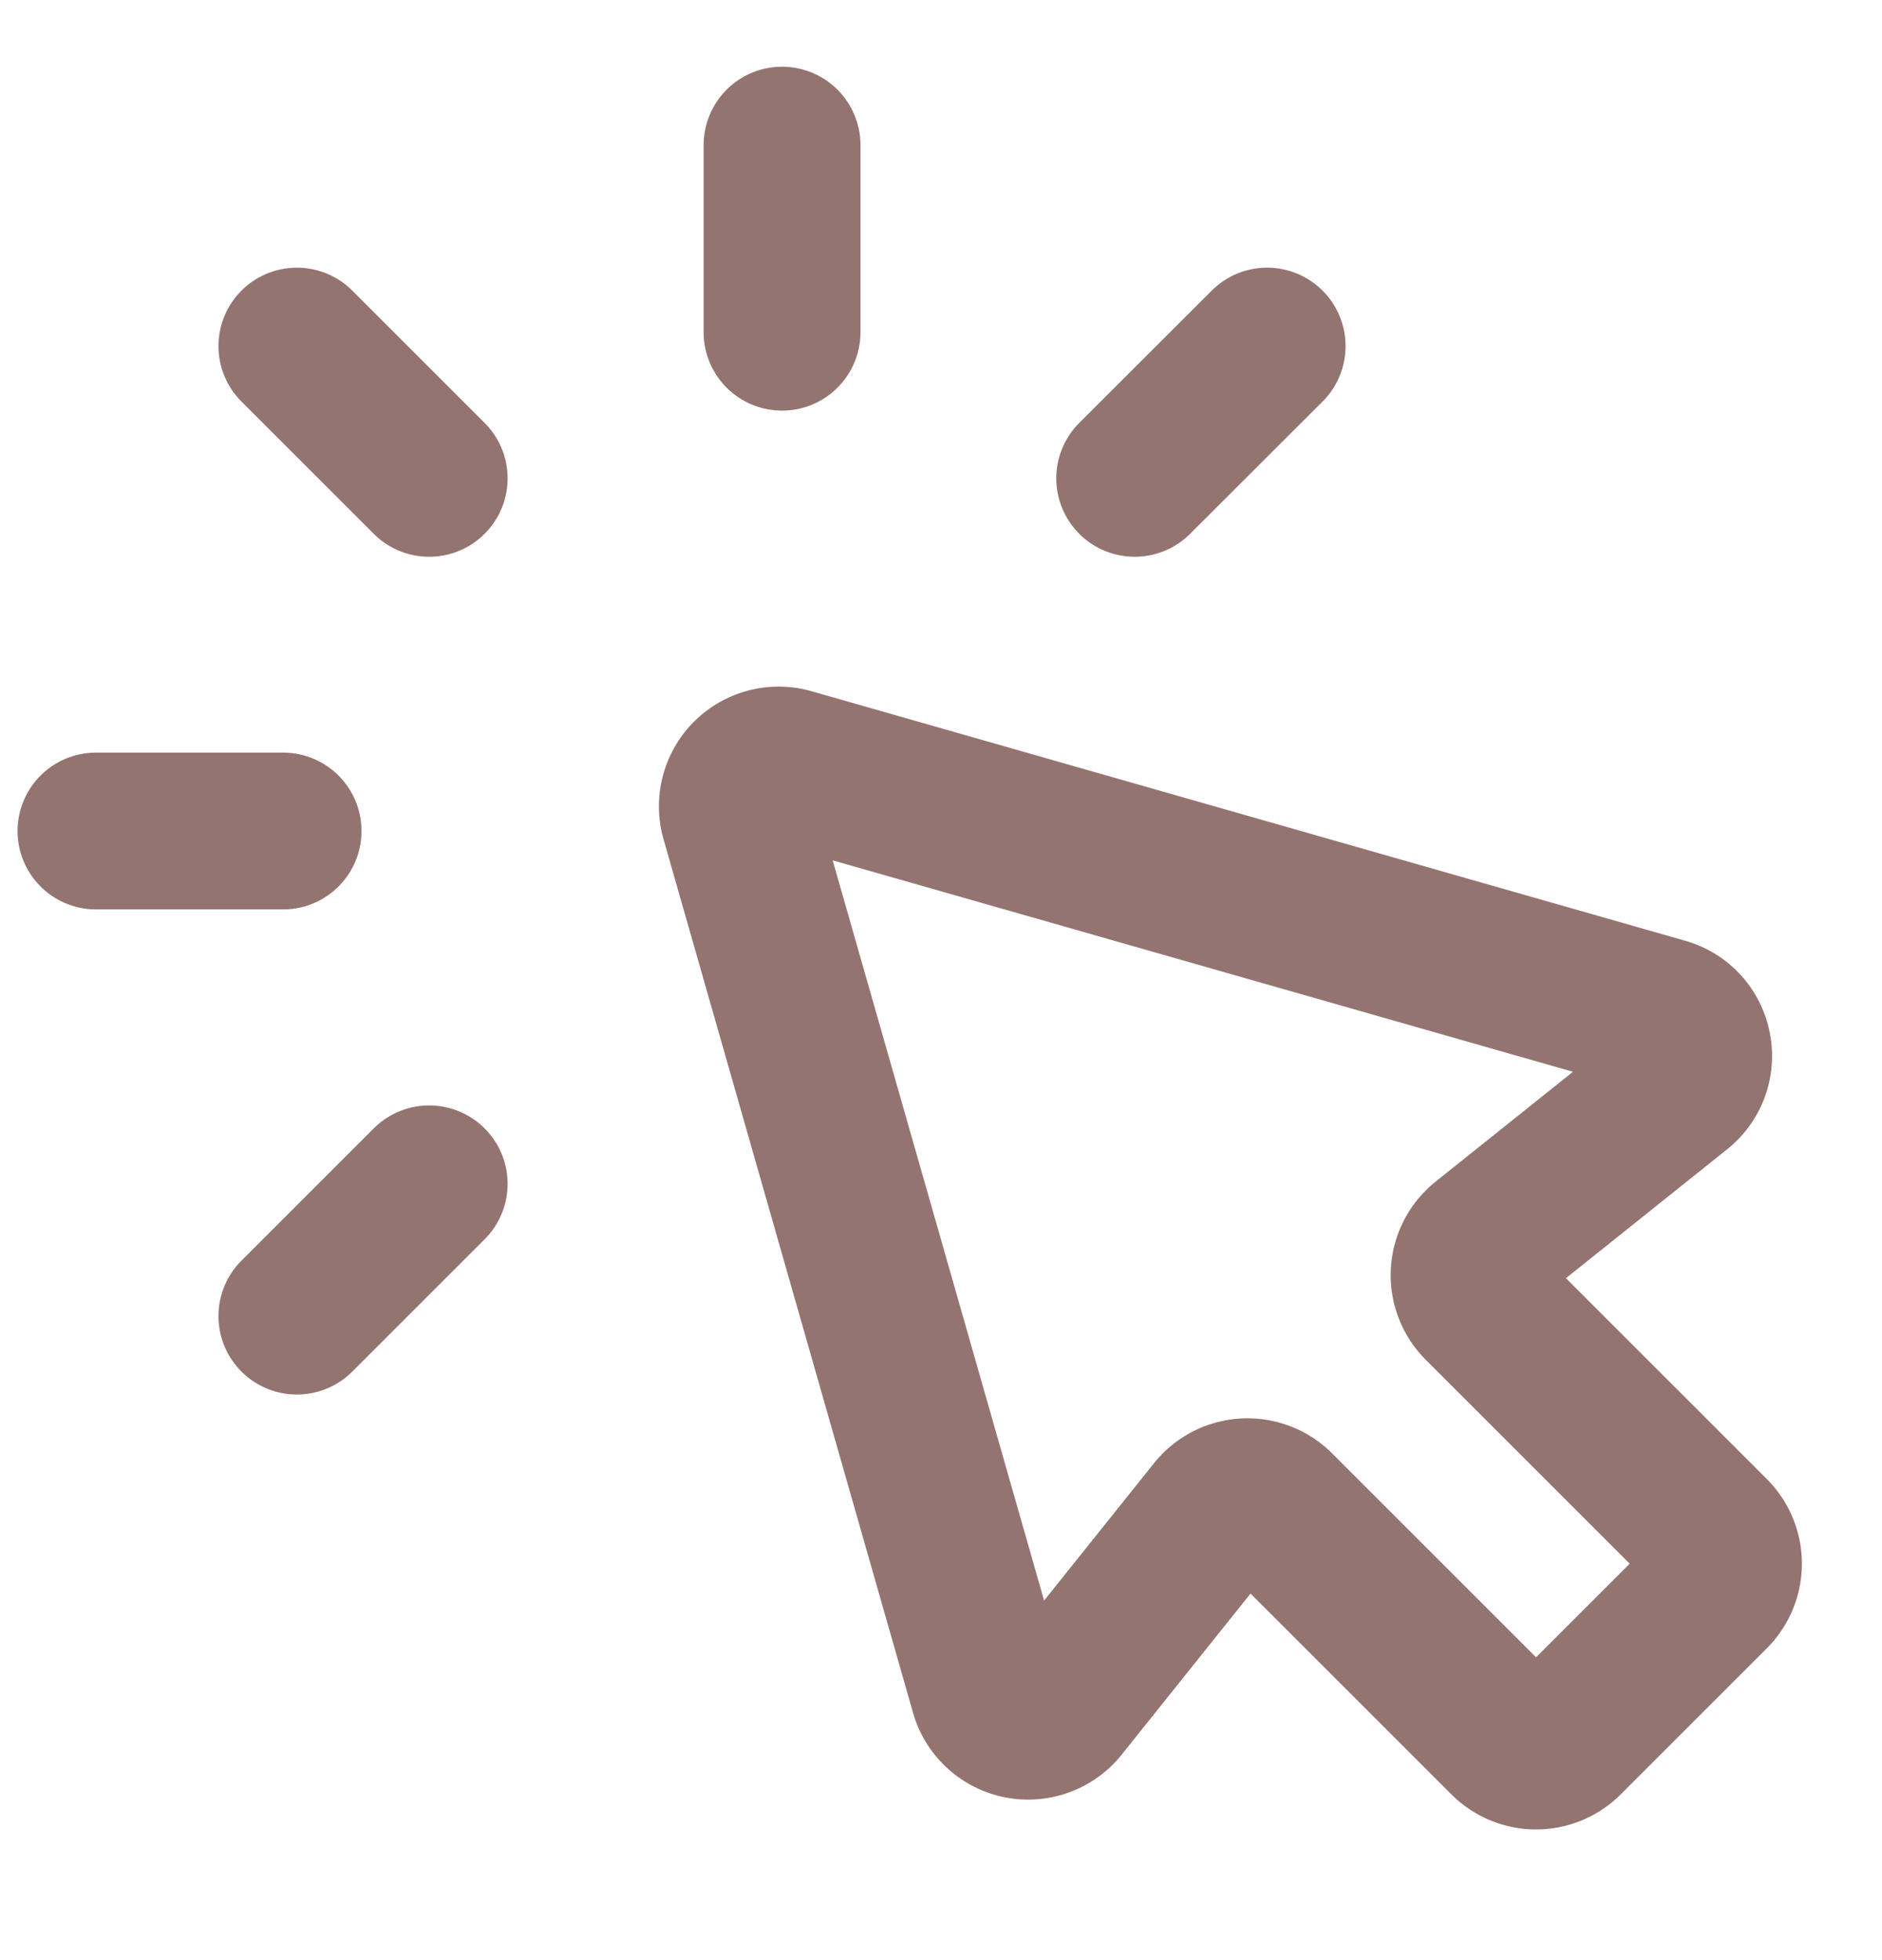
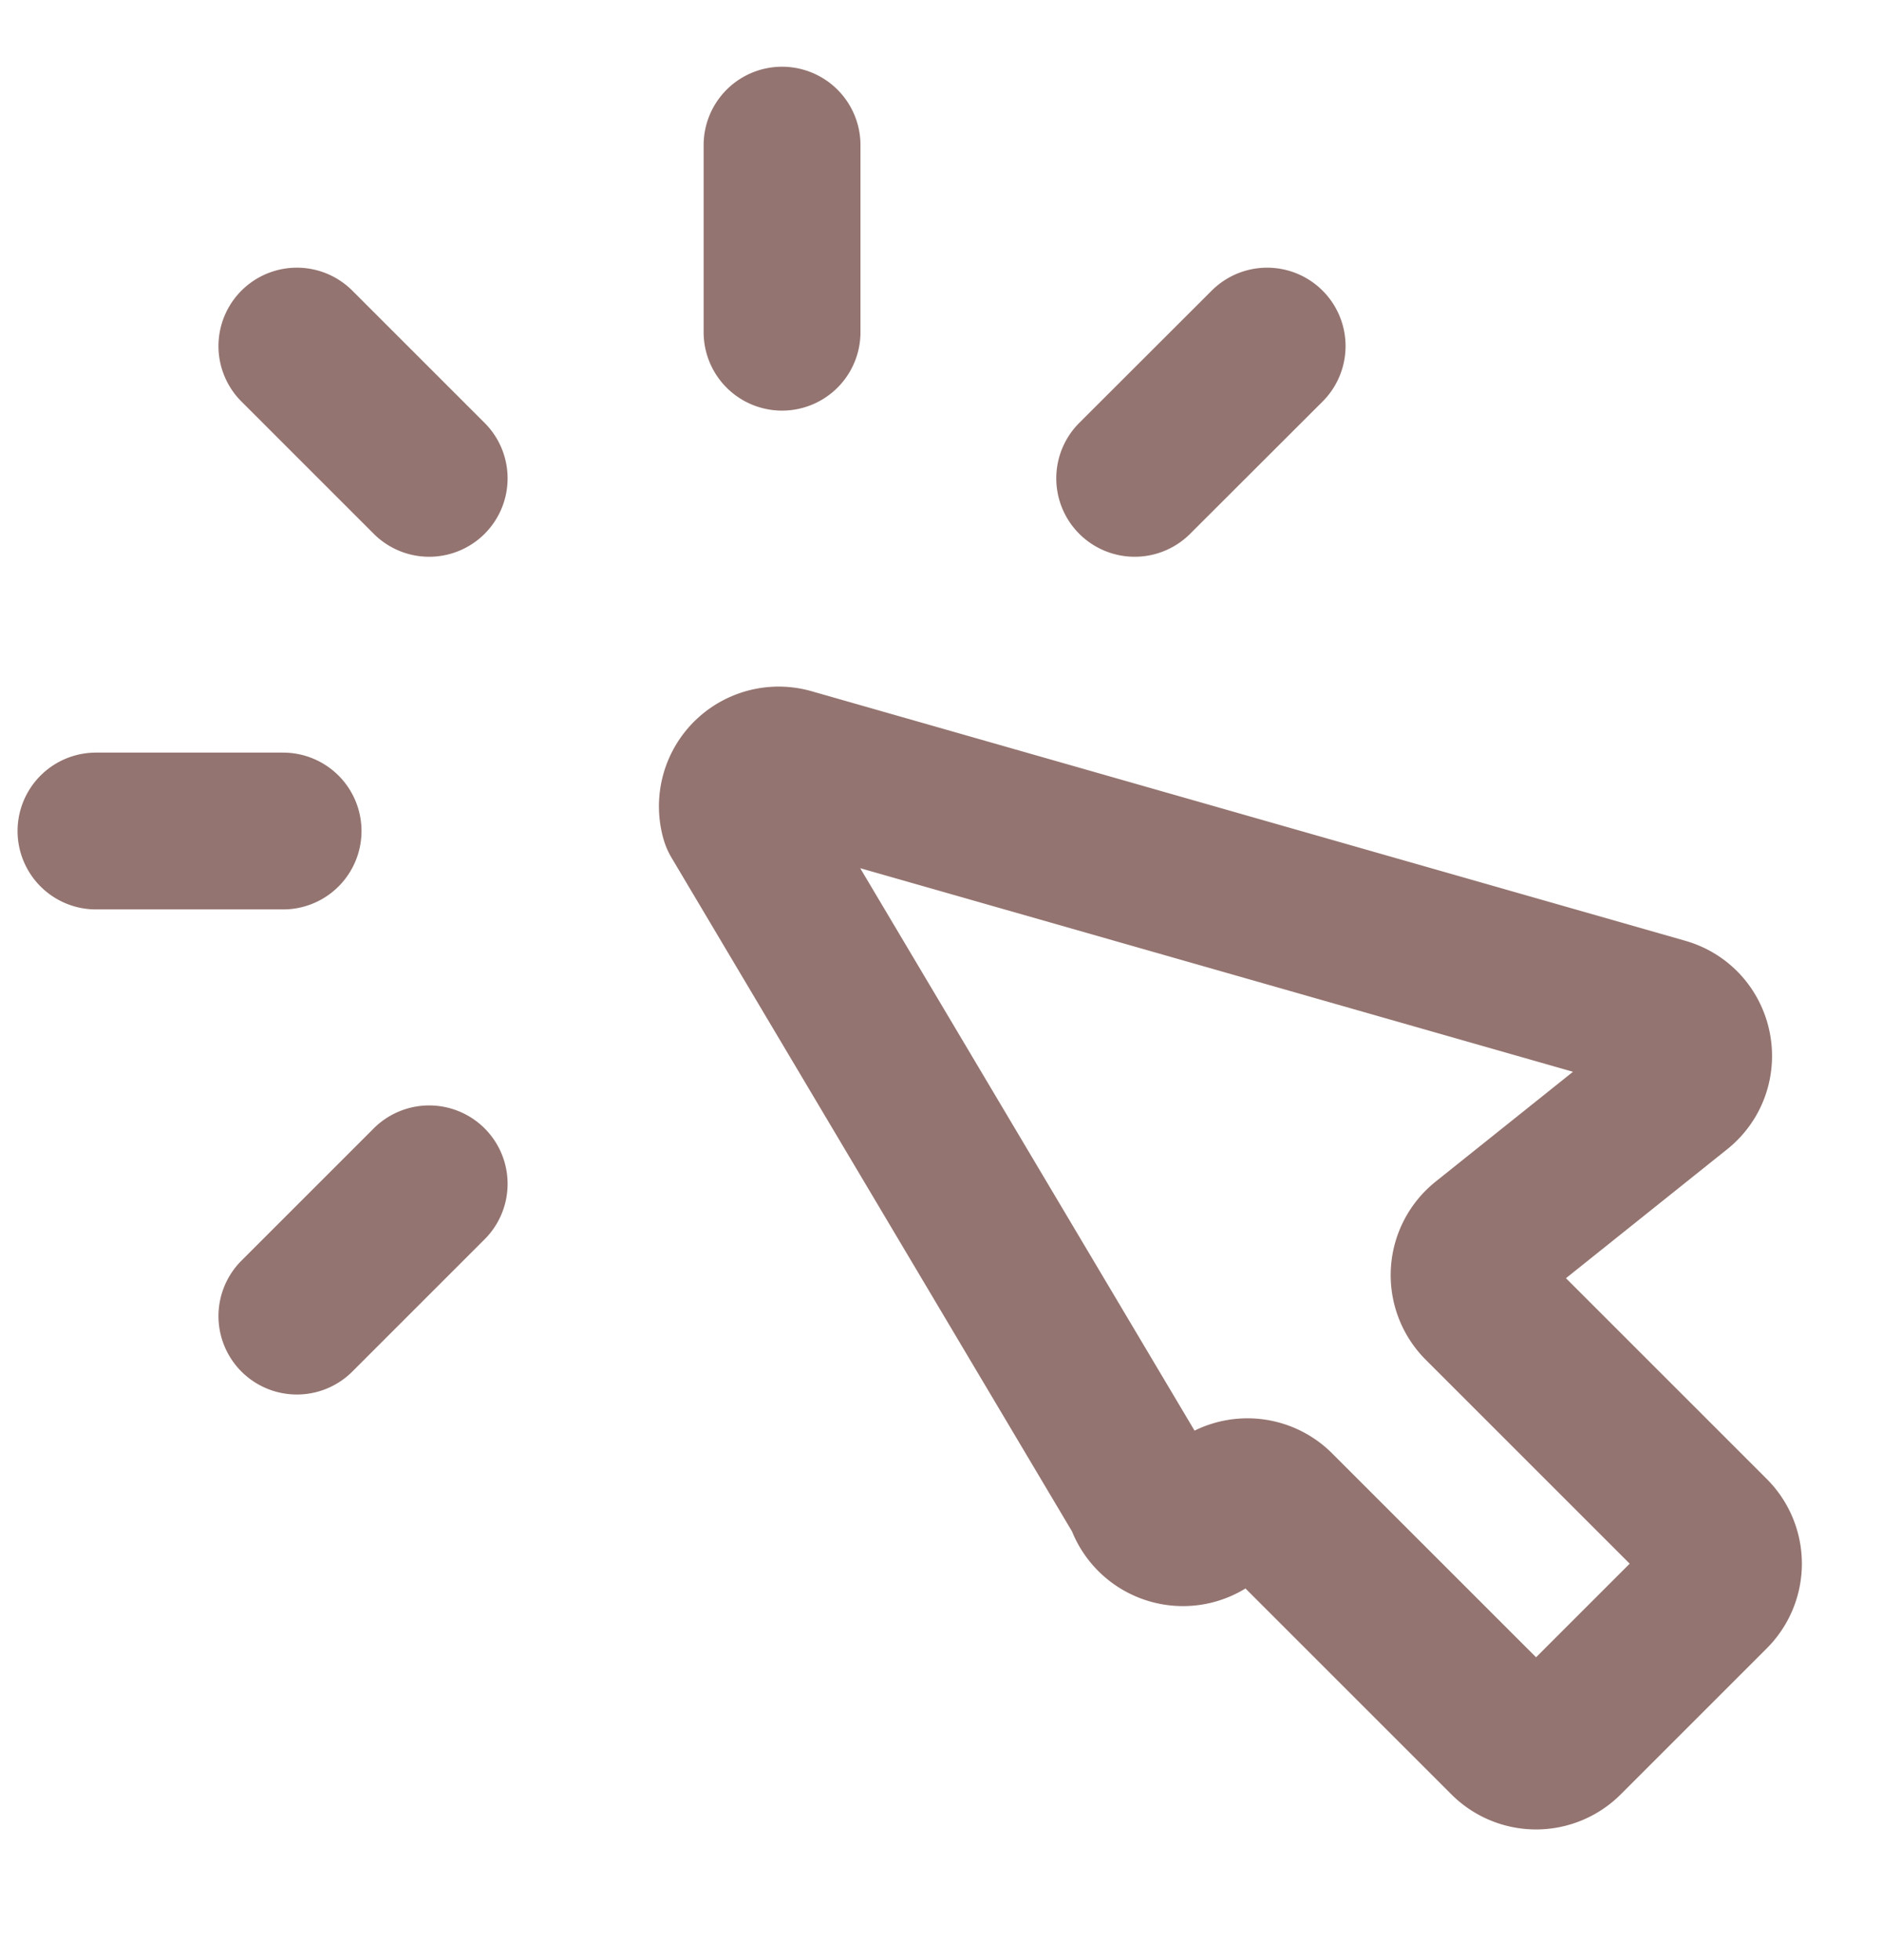
<svg xmlns="http://www.w3.org/2000/svg" width="24" height="25" fill="none">
-   <path d="M5.473 15.099l-1.687 1.687m-.176-6.187H1.224m2.562-6.185l1.687 1.687m4.5-4.25v2.386m6.186.177L14.47 6.101m7.353 14.216l-1.862 1.862a.527.527 0 01-.745 0l-2.935-2.935a.527.527 0 00-.784.043l-1.974 2.468a.527.527 0 01-.918-.184L9.423 10.428a.527.527 0 01.65-.651l11.142 3.183c.412.117.519.65.185.918l-2.468 1.974a.527.527 0 00-.043.784l2.935 2.935a.527.527 0 010 .745z" stroke="#947470" stroke-width="2" stroke-linecap="round" stroke-linejoin="round" />
+   <path d="M5.473 15.099l-1.687 1.687m-.176-6.187H1.224m2.562-6.185l1.687 1.687m4.5-4.25v2.386m6.186.177L14.47 6.101m7.353 14.216l-1.862 1.862a.527.527 0 01-.745 0l-2.935-2.935a.527.527 0 00-.784.043a.527.527 0 01-.918-.184L9.423 10.428a.527.527 0 01.65-.651l11.142 3.183c.412.117.519.65.185.918l-2.468 1.974a.527.527 0 00-.043.784l2.935 2.935a.527.527 0 010 .745z" stroke="#947470" stroke-width="2" stroke-linecap="round" stroke-linejoin="round" />
</svg>